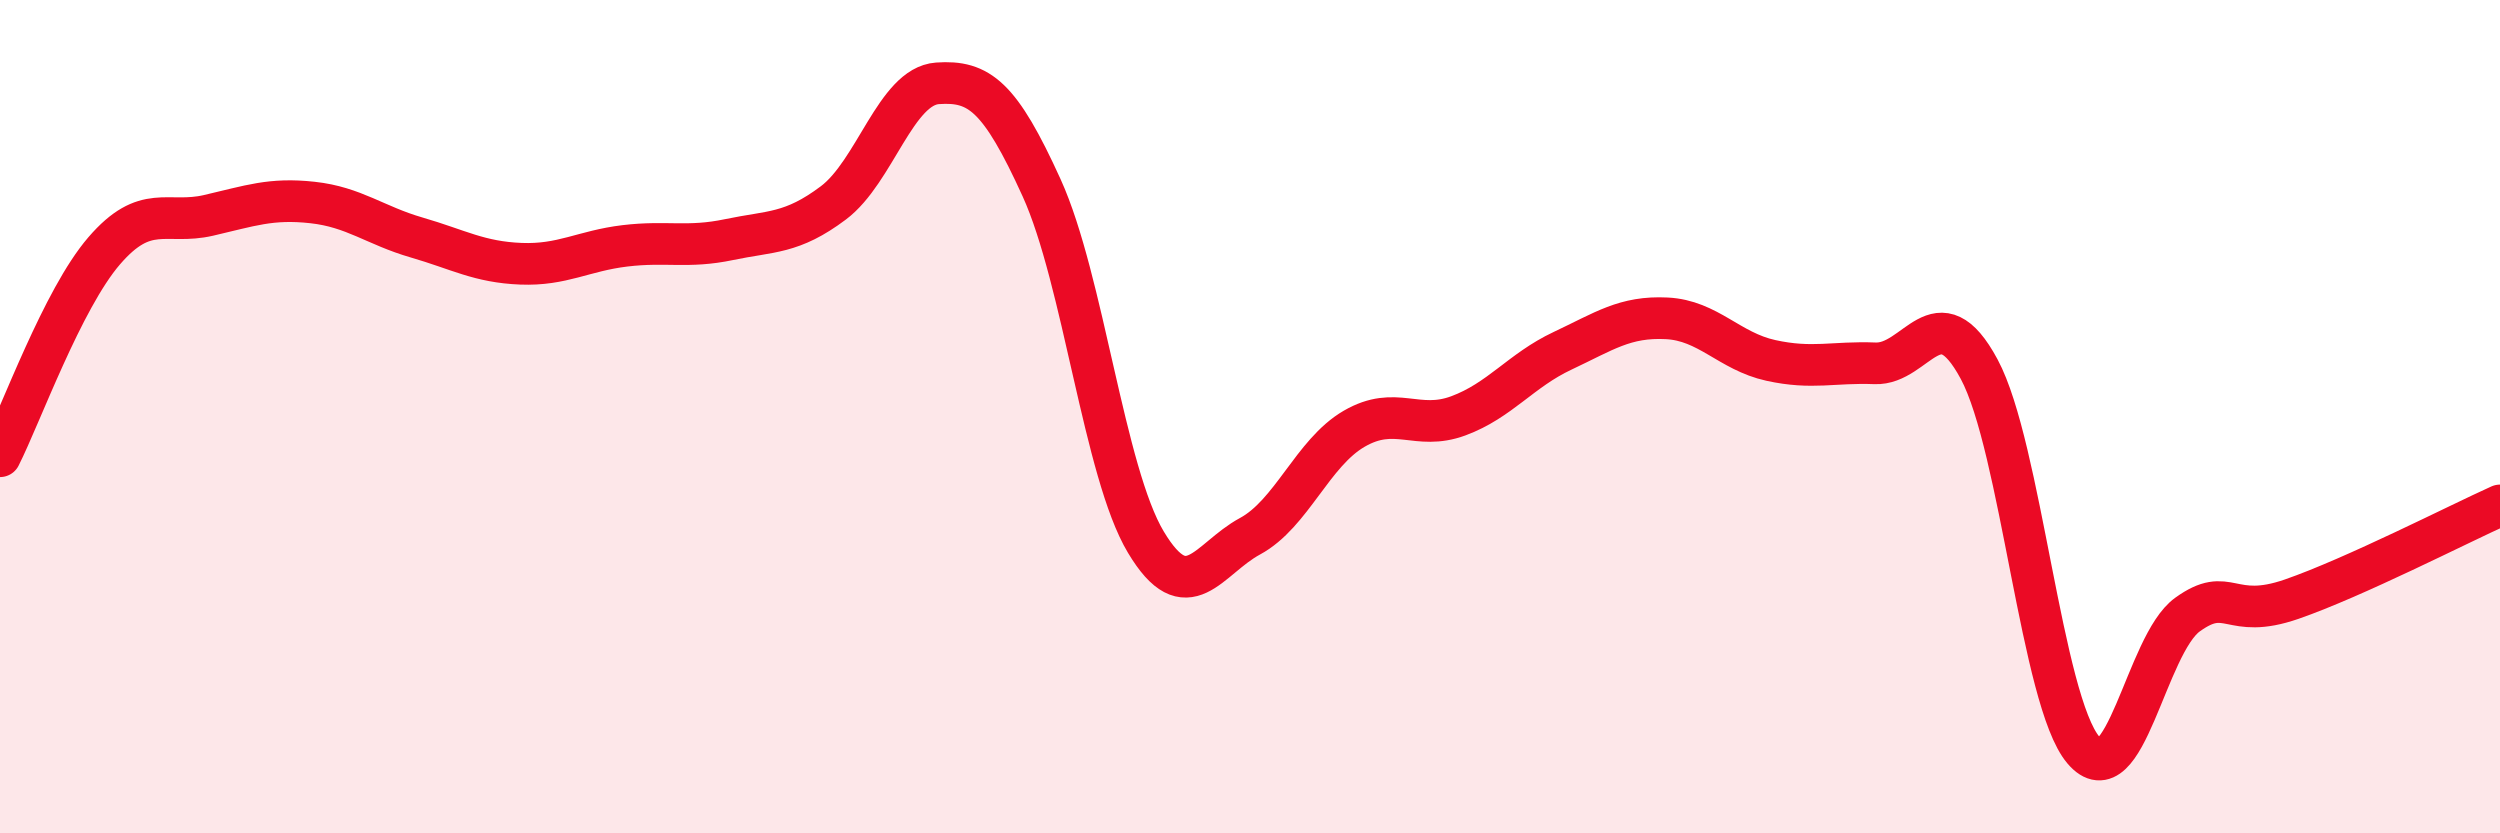
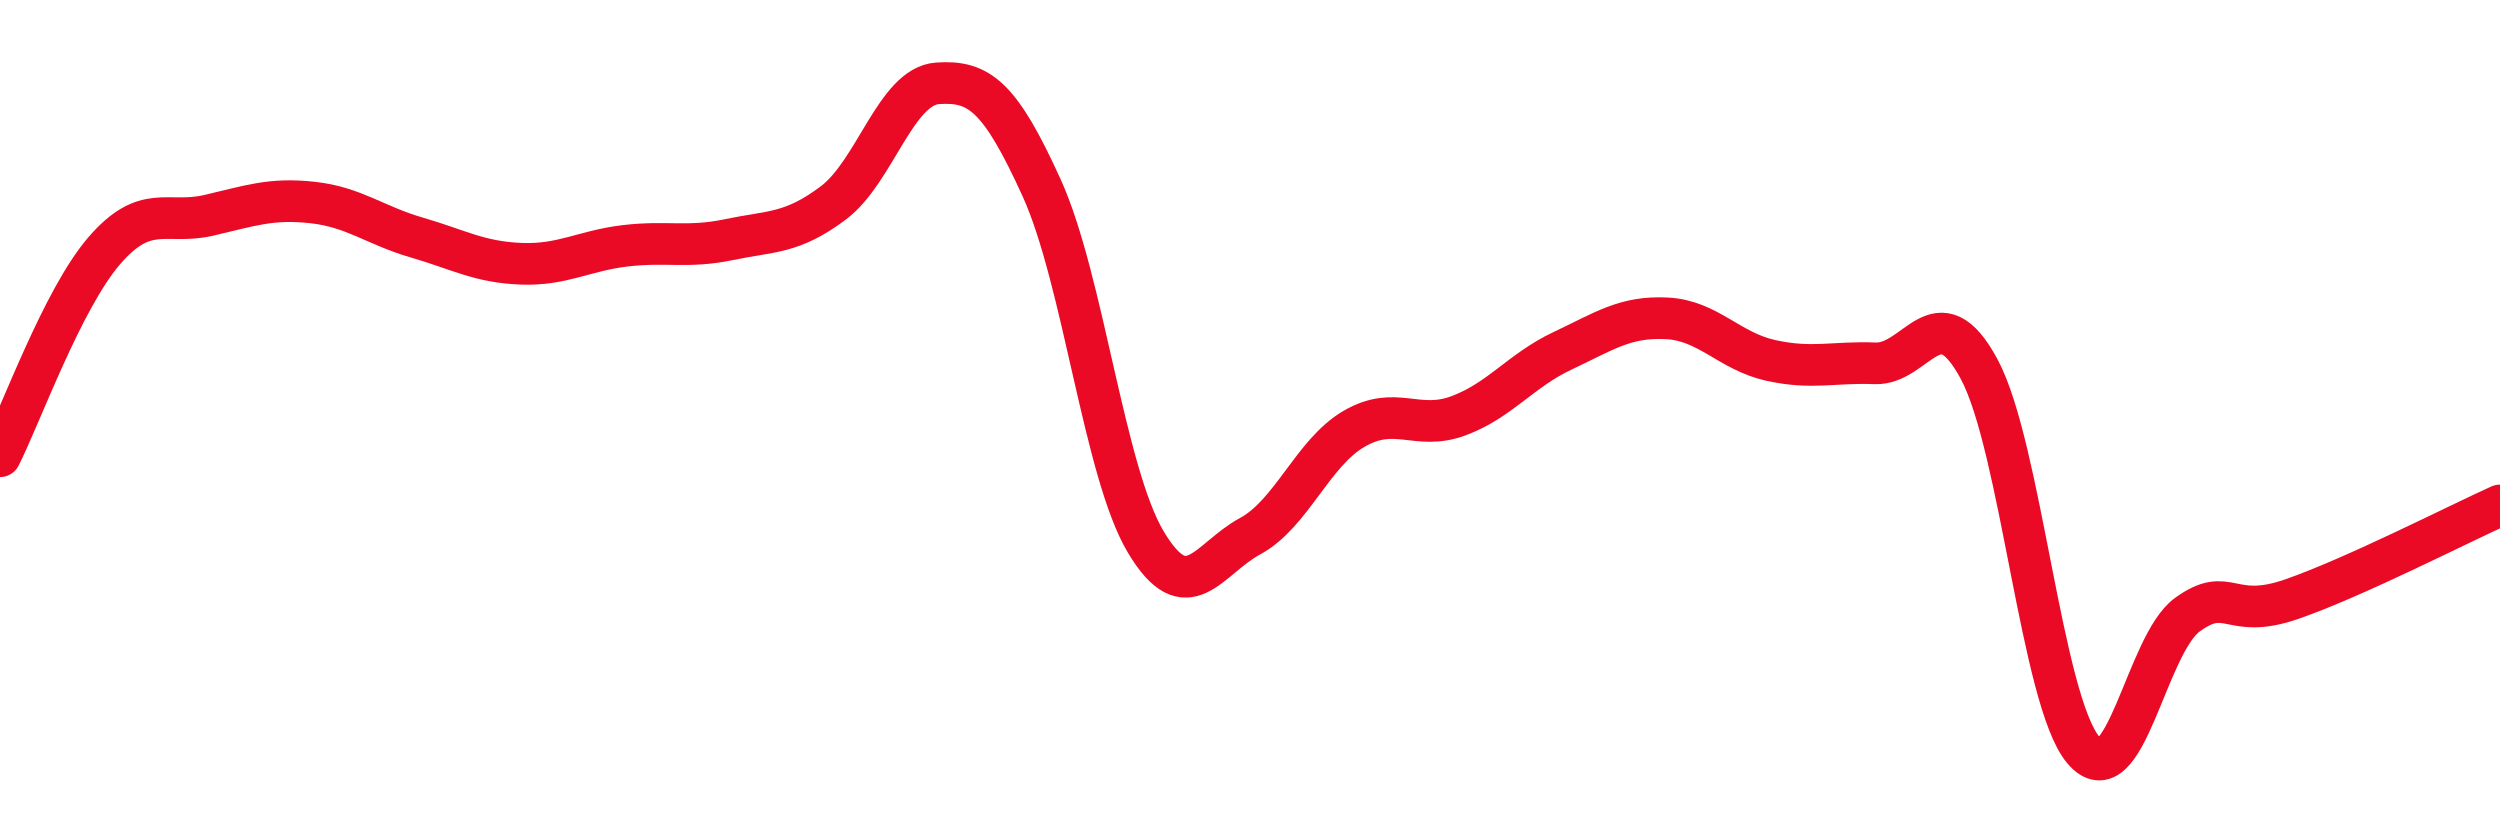
<svg xmlns="http://www.w3.org/2000/svg" width="60" height="20" viewBox="0 0 60 20">
-   <path d="M 0,10.95 C 0.5,9.96 1.5,7.18 2.5,6.02 C 3.5,4.86 4,5.4 5,5.17 C 6,4.94 6.5,4.75 7.5,4.86 C 8.5,4.97 9,5.41 10,5.7 C 11,5.99 11.5,6.29 12.5,6.33 C 13.5,6.37 14,6.02 15,5.9 C 16,5.78 16.5,5.96 17.5,5.75 C 18.5,5.54 19,5.62 20,4.87 C 21,4.12 21.5,2.07 22.5,2 C 23.5,1.93 24,2.31 25,4.51 C 26,6.71 26.5,11.34 27.5,13.01 C 28.5,14.68 29,13.41 30,12.87 C 31,12.33 31.5,10.87 32.5,10.29 C 33.5,9.71 34,10.35 35,9.98 C 36,9.61 36.5,8.89 37.5,8.42 C 38.5,7.95 39,7.59 40,7.64 C 41,7.69 41.5,8.43 42.5,8.65 C 43.5,8.87 44,8.68 45,8.72 C 46,8.76 46.5,7 47.5,8.86 C 48.5,10.72 49,16.82 50,18 C 51,19.18 51.5,15.47 52.5,14.75 C 53.5,14.03 53.5,14.9 55,14.38 C 56.5,13.86 59,12.58 60,12.13L60 20L0 20Z" fill="#EB0A25" opacity="0.1" stroke-linecap="round" stroke-linejoin="round" />
  <path d="M 0,10.95 C 0.5,9.96 1.5,7.18 2.5,6.02 C 3.5,4.86 4,5.4 5,5.17 C 6,4.94 6.5,4.75 7.5,4.86 C 8.5,4.97 9,5.41 10,5.7 C 11,5.99 11.5,6.29 12.5,6.33 C 13.5,6.37 14,6.02 15,5.9 C 16,5.78 16.5,5.96 17.5,5.75 C 18.5,5.54 19,5.62 20,4.87 C 21,4.12 21.5,2.07 22.5,2 C 23.5,1.93 24,2.31 25,4.51 C 26,6.71 26.5,11.34 27.5,13.01 C 28.5,14.68 29,13.41 30,12.87 C 31,12.33 31.5,10.87 32.5,10.29 C 33.5,9.71 34,10.35 35,9.98 C 36,9.61 36.5,8.89 37.5,8.42 C 38.5,7.95 39,7.59 40,7.64 C 41,7.69 41.5,8.43 42.5,8.65 C 43.5,8.87 44,8.68 45,8.72 C 46,8.76 46.5,7 47.5,8.86 C 48.5,10.72 49,16.82 50,18 C 51,19.18 51.5,15.47 52.5,14.75 C 53.5,14.03 53.5,14.9 55,14.38 C 56.5,13.86 59,12.58 60,12.13" stroke="#EB0A25" stroke-width="1" fill="none" stroke-linecap="round" stroke-linejoin="round" />
</svg>